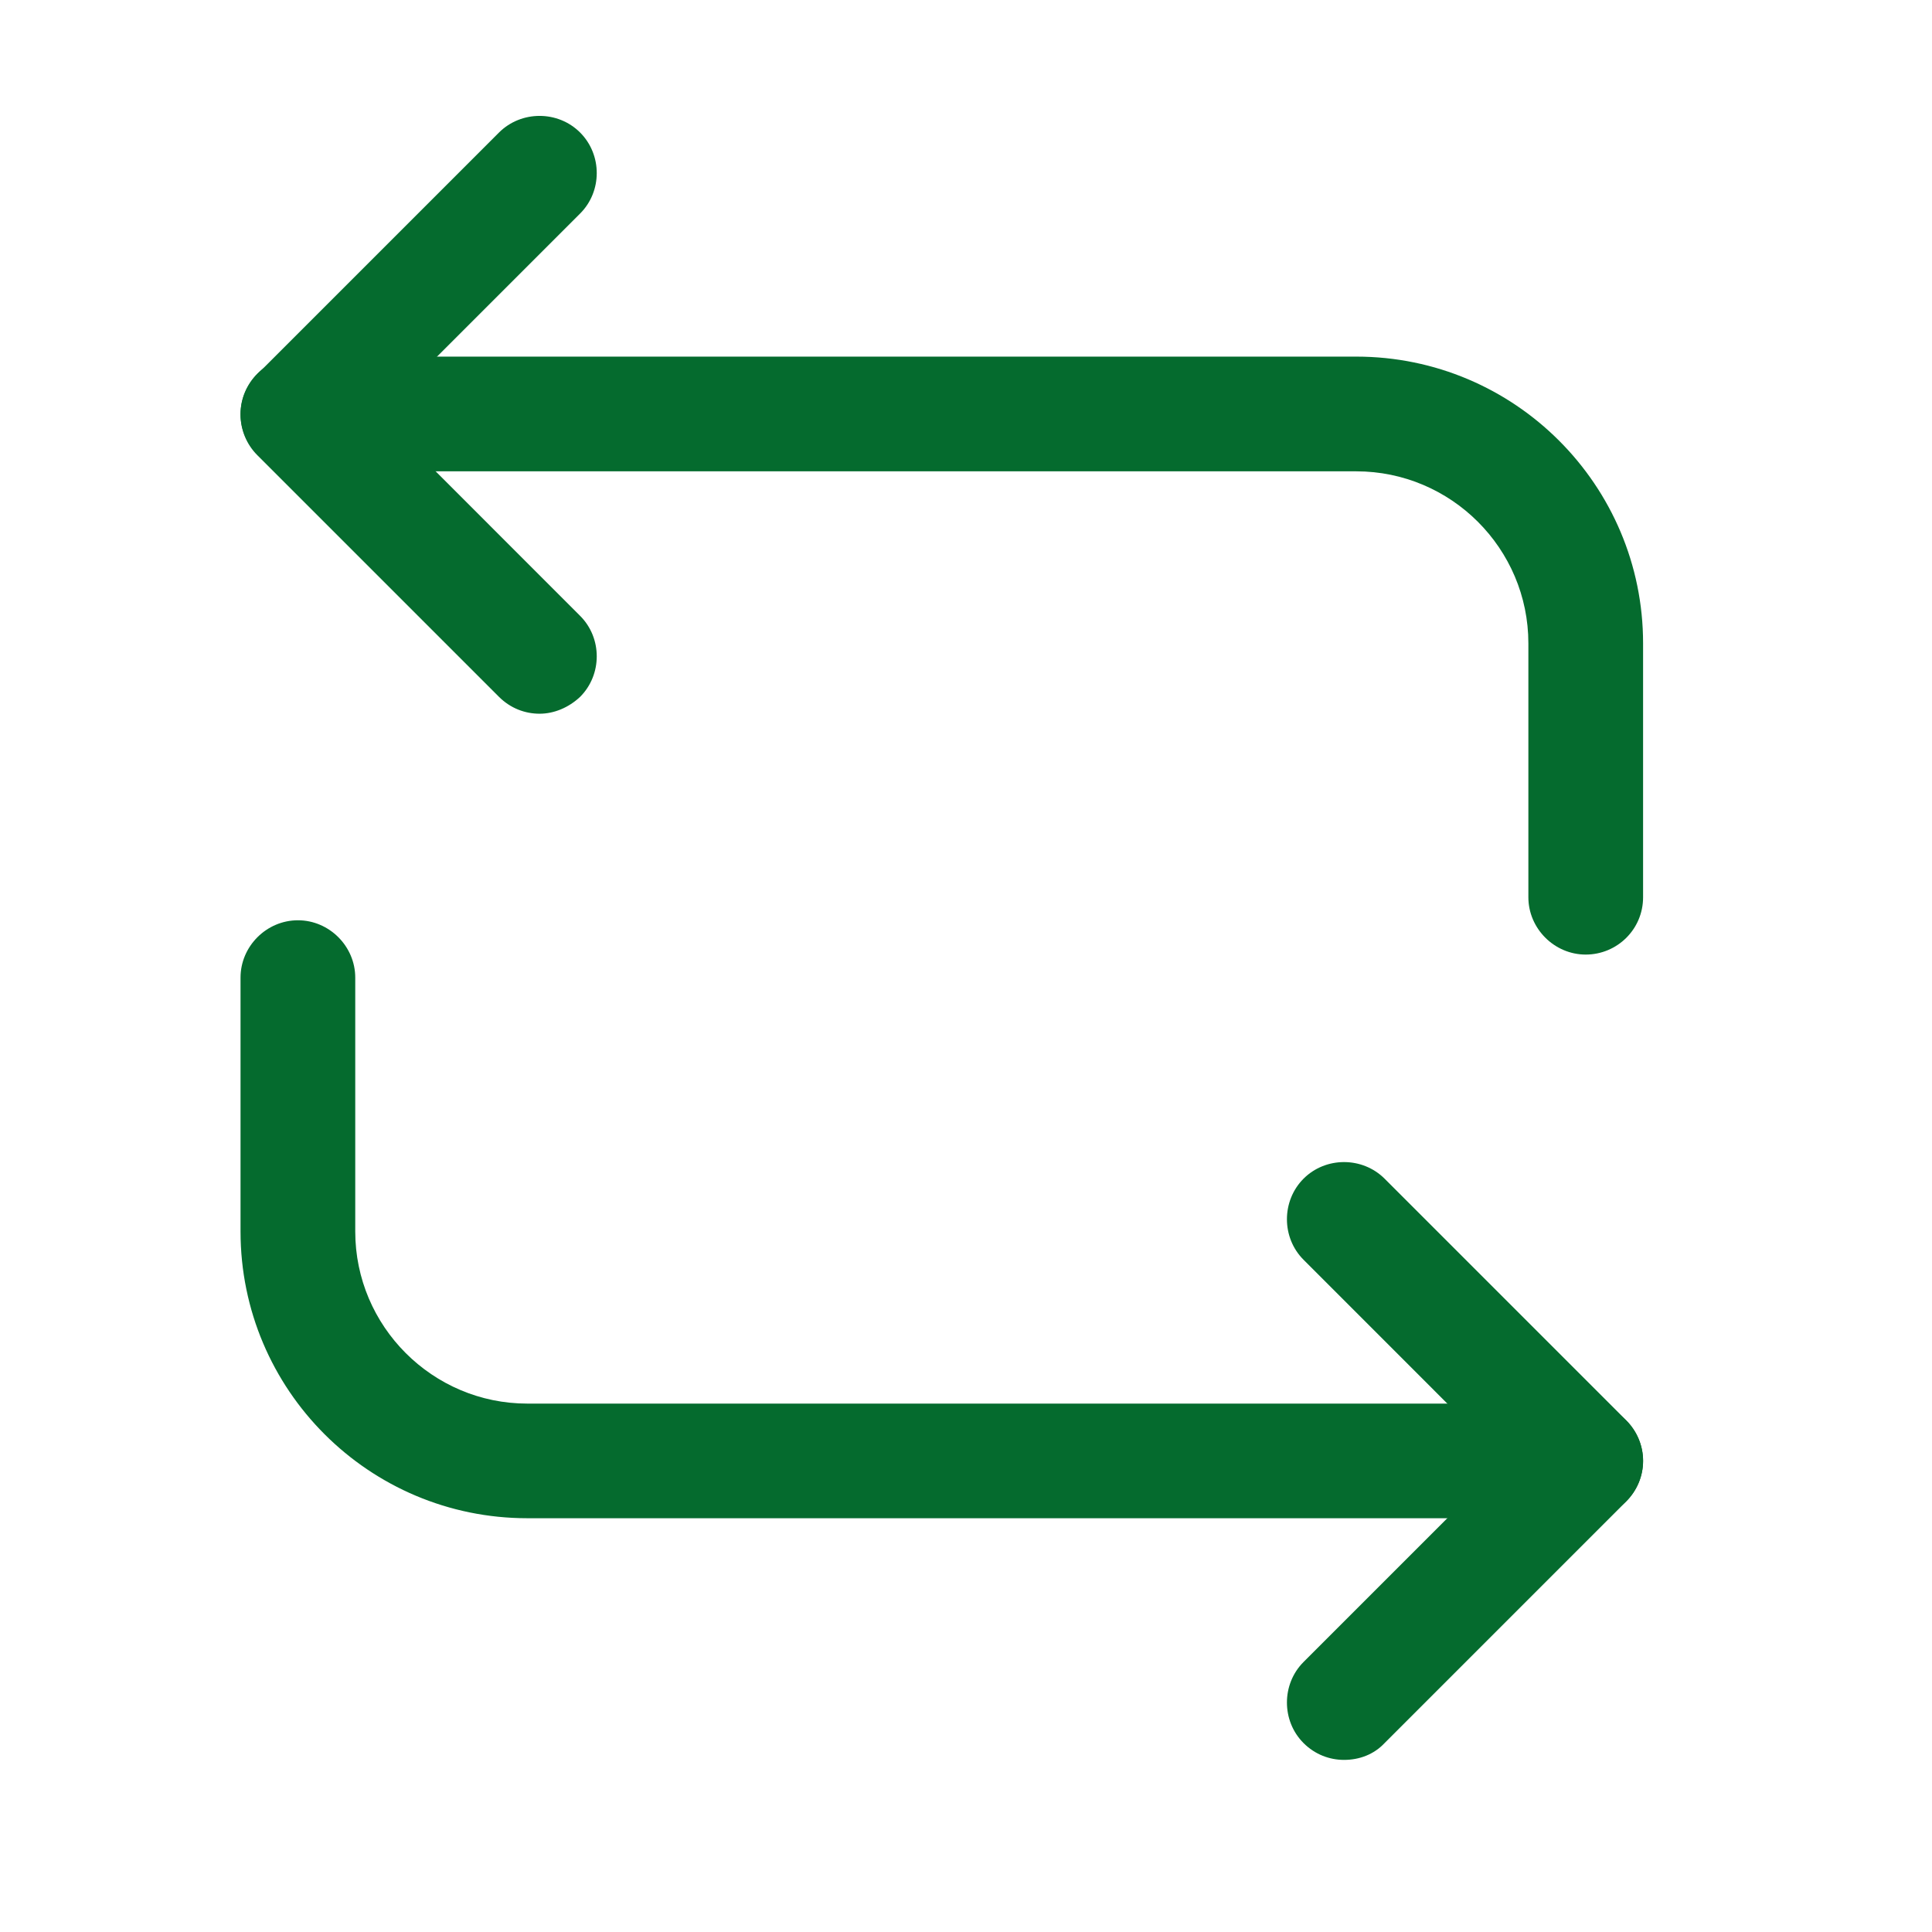
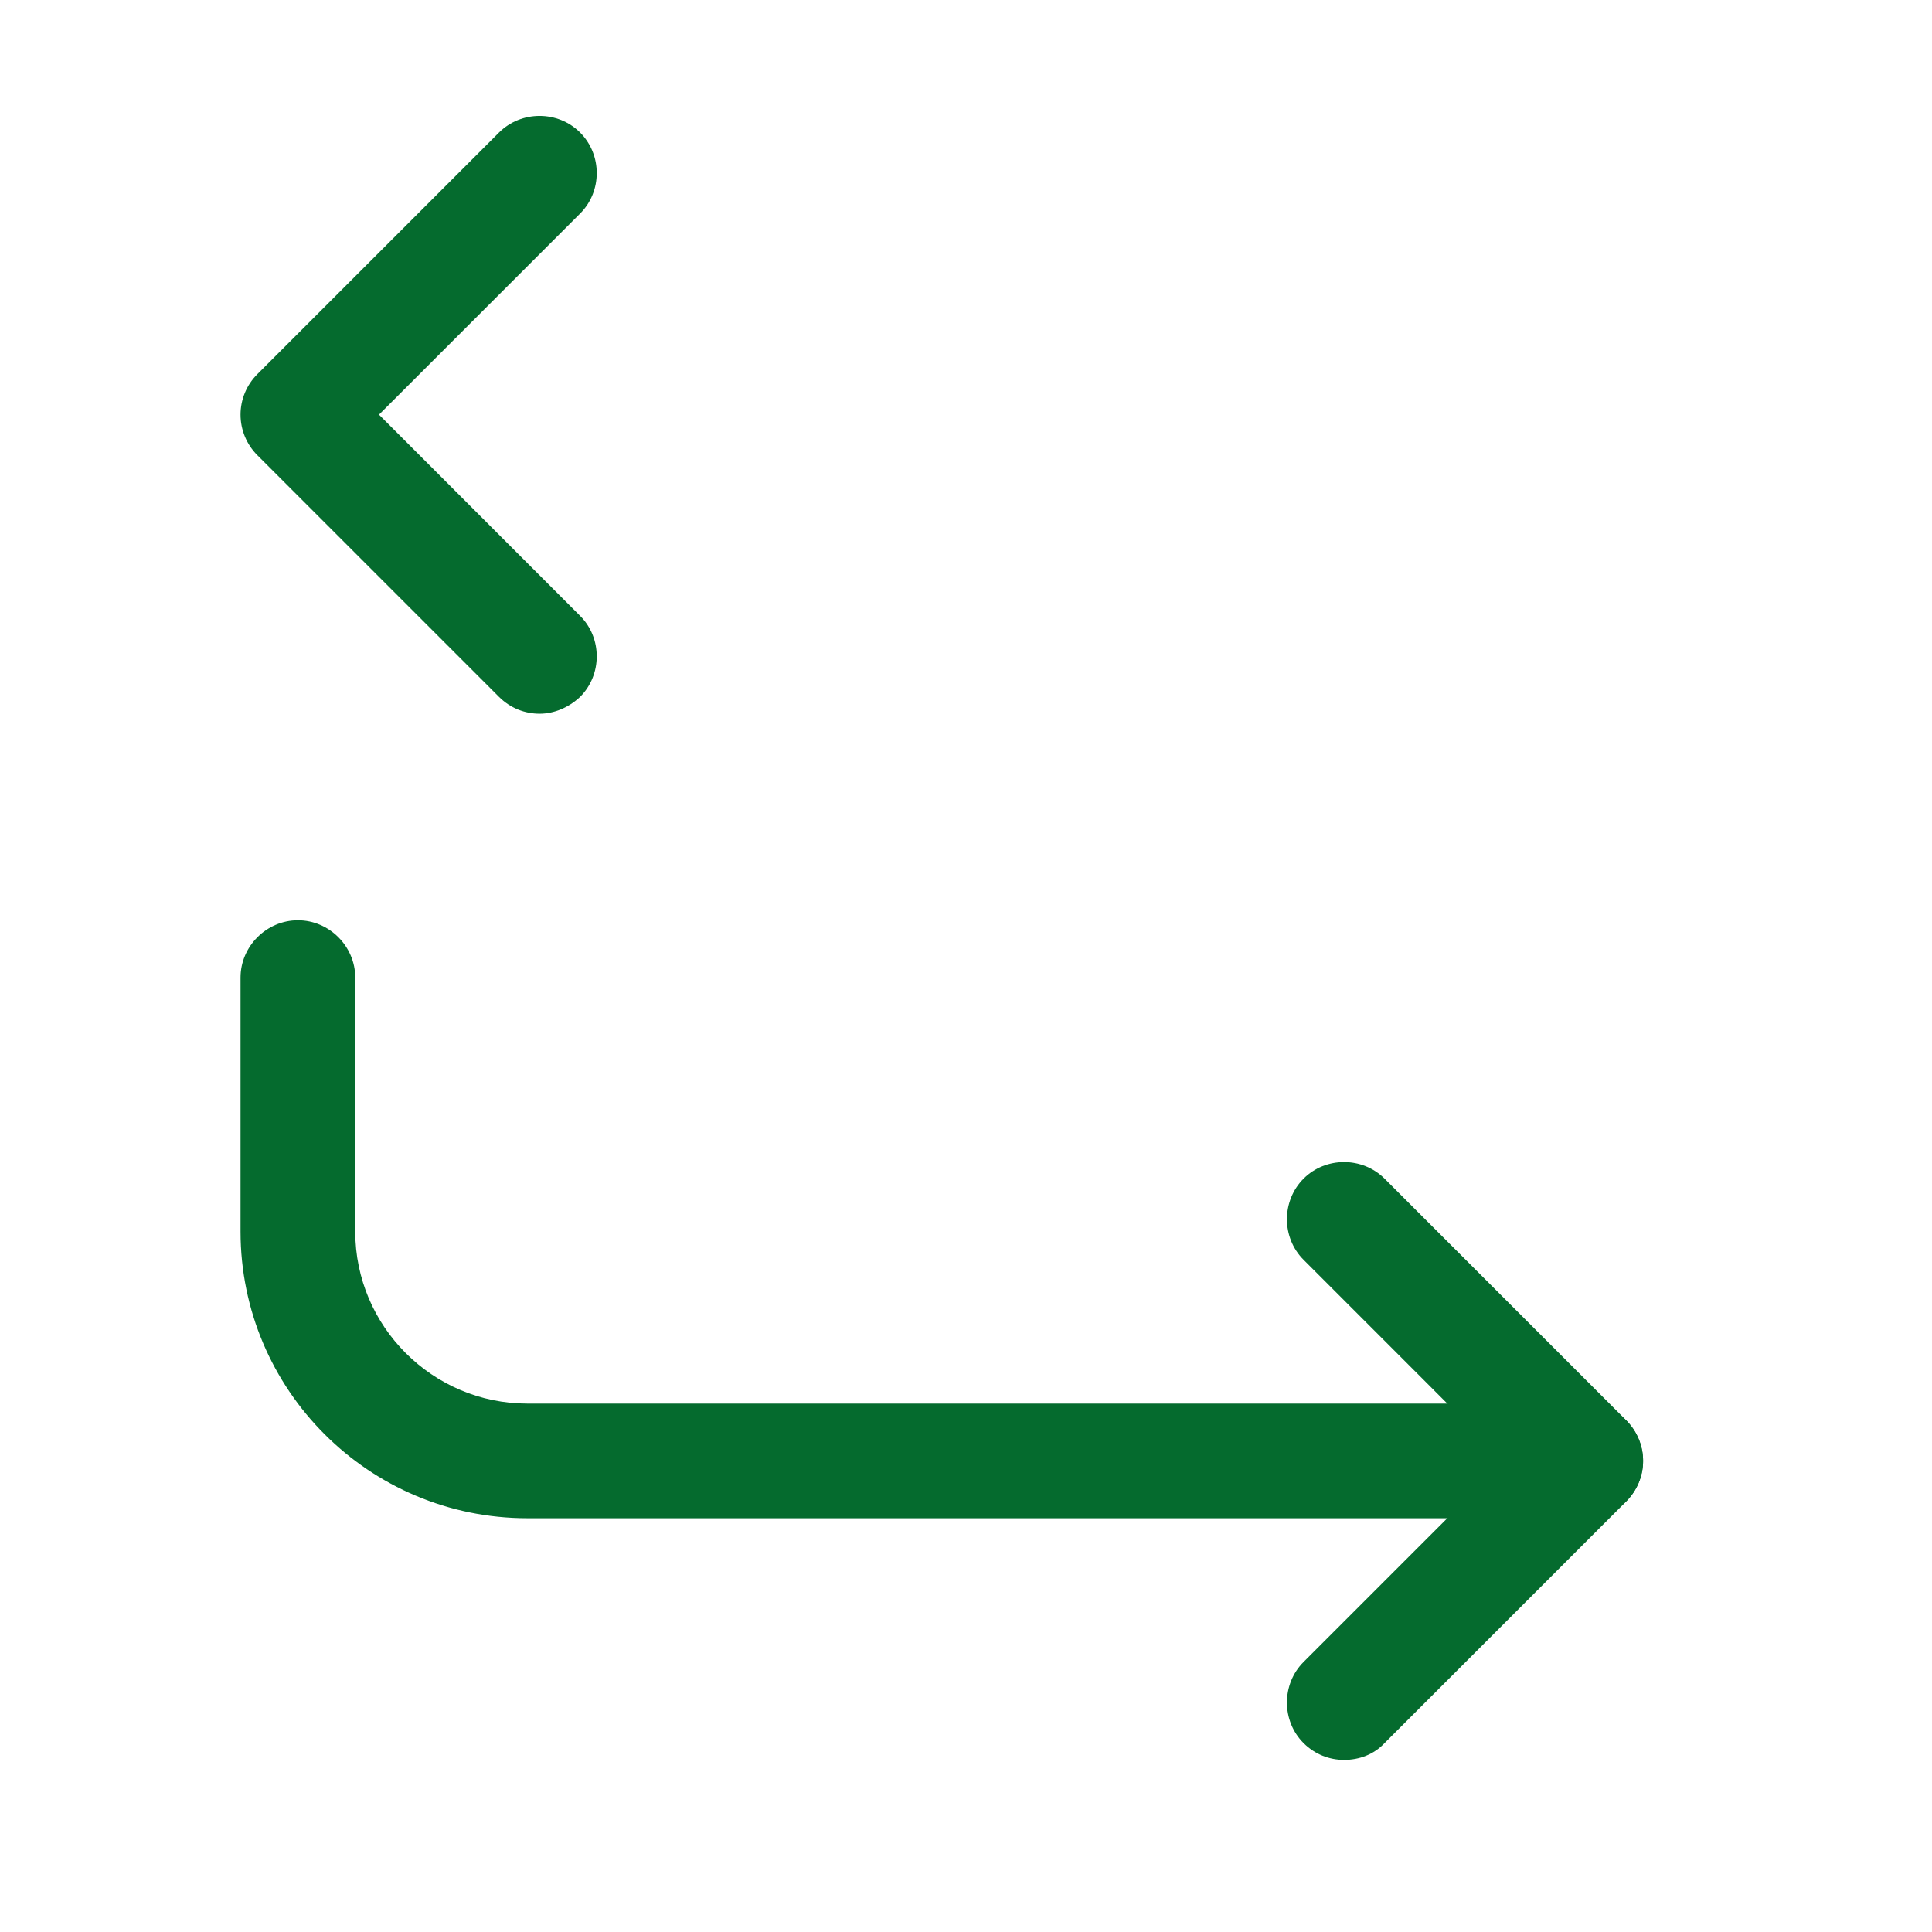
<svg xmlns="http://www.w3.org/2000/svg" data-v-0d96a3fa="" width="20" height="20" viewBox="0 0 24 24" fill="transparent" class="text-dominant-500">
-   <path data-v-0d96a3fa="" d="M19.698 11.858C19.309 11.858 18.986 11.535 18.986 11.146V7.992C18.986 6.814 18.026 5.855 16.848 5.855H3.701C3.311 5.855 2.988 5.532 2.988 5.142C2.988 4.753 3.311 4.43 3.701 4.43H16.848C18.815 4.43 20.411 6.026 20.411 7.992V11.146C20.411 11.545 20.088 11.858 19.698 11.858Z" fill="#056B2E" />
  <path data-v-0d96a3fa="" d="M6.703 8.866C6.522 8.866 6.342 8.799 6.199 8.657L3.197 5.655C3.064 5.522 2.988 5.341 2.988 5.151C2.988 4.961 3.064 4.781 3.197 4.648L6.199 1.646C6.475 1.371 6.931 1.371 7.206 1.646C7.482 1.922 7.482 2.378 7.206 2.653L4.708 5.151L7.206 7.65C7.482 7.925 7.482 8.381 7.206 8.657C7.064 8.79 6.883 8.866 6.703 8.866Z" fill="#056B2E" />
  <path data-v-0d96a3fa="" d="M19.698 18.86H6.551C4.584 18.86 2.988 17.265 2.988 15.298V12.144C2.988 11.755 3.311 11.432 3.701 11.432C4.09 11.432 4.413 11.755 4.413 12.144V15.298C4.413 16.476 5.373 17.436 6.551 17.436H19.698C20.088 17.436 20.411 17.758 20.411 18.148C20.411 18.537 20.088 18.86 19.698 18.86Z" fill="#056B2E" />
  <path data-v-0d96a3fa="" d="M16.696 21.862C16.516 21.862 16.335 21.795 16.193 21.653C15.918 21.378 15.918 20.921 16.193 20.646L18.691 18.148L16.193 15.649C15.918 15.374 15.918 14.918 16.193 14.642C16.468 14.367 16.924 14.367 17.2 14.642L20.202 17.644C20.335 17.777 20.411 17.958 20.411 18.148C20.411 18.337 20.335 18.518 20.202 18.651L17.2 21.653C17.067 21.795 16.886 21.862 16.696 21.862Z" fill="#056B2E" />
</svg>